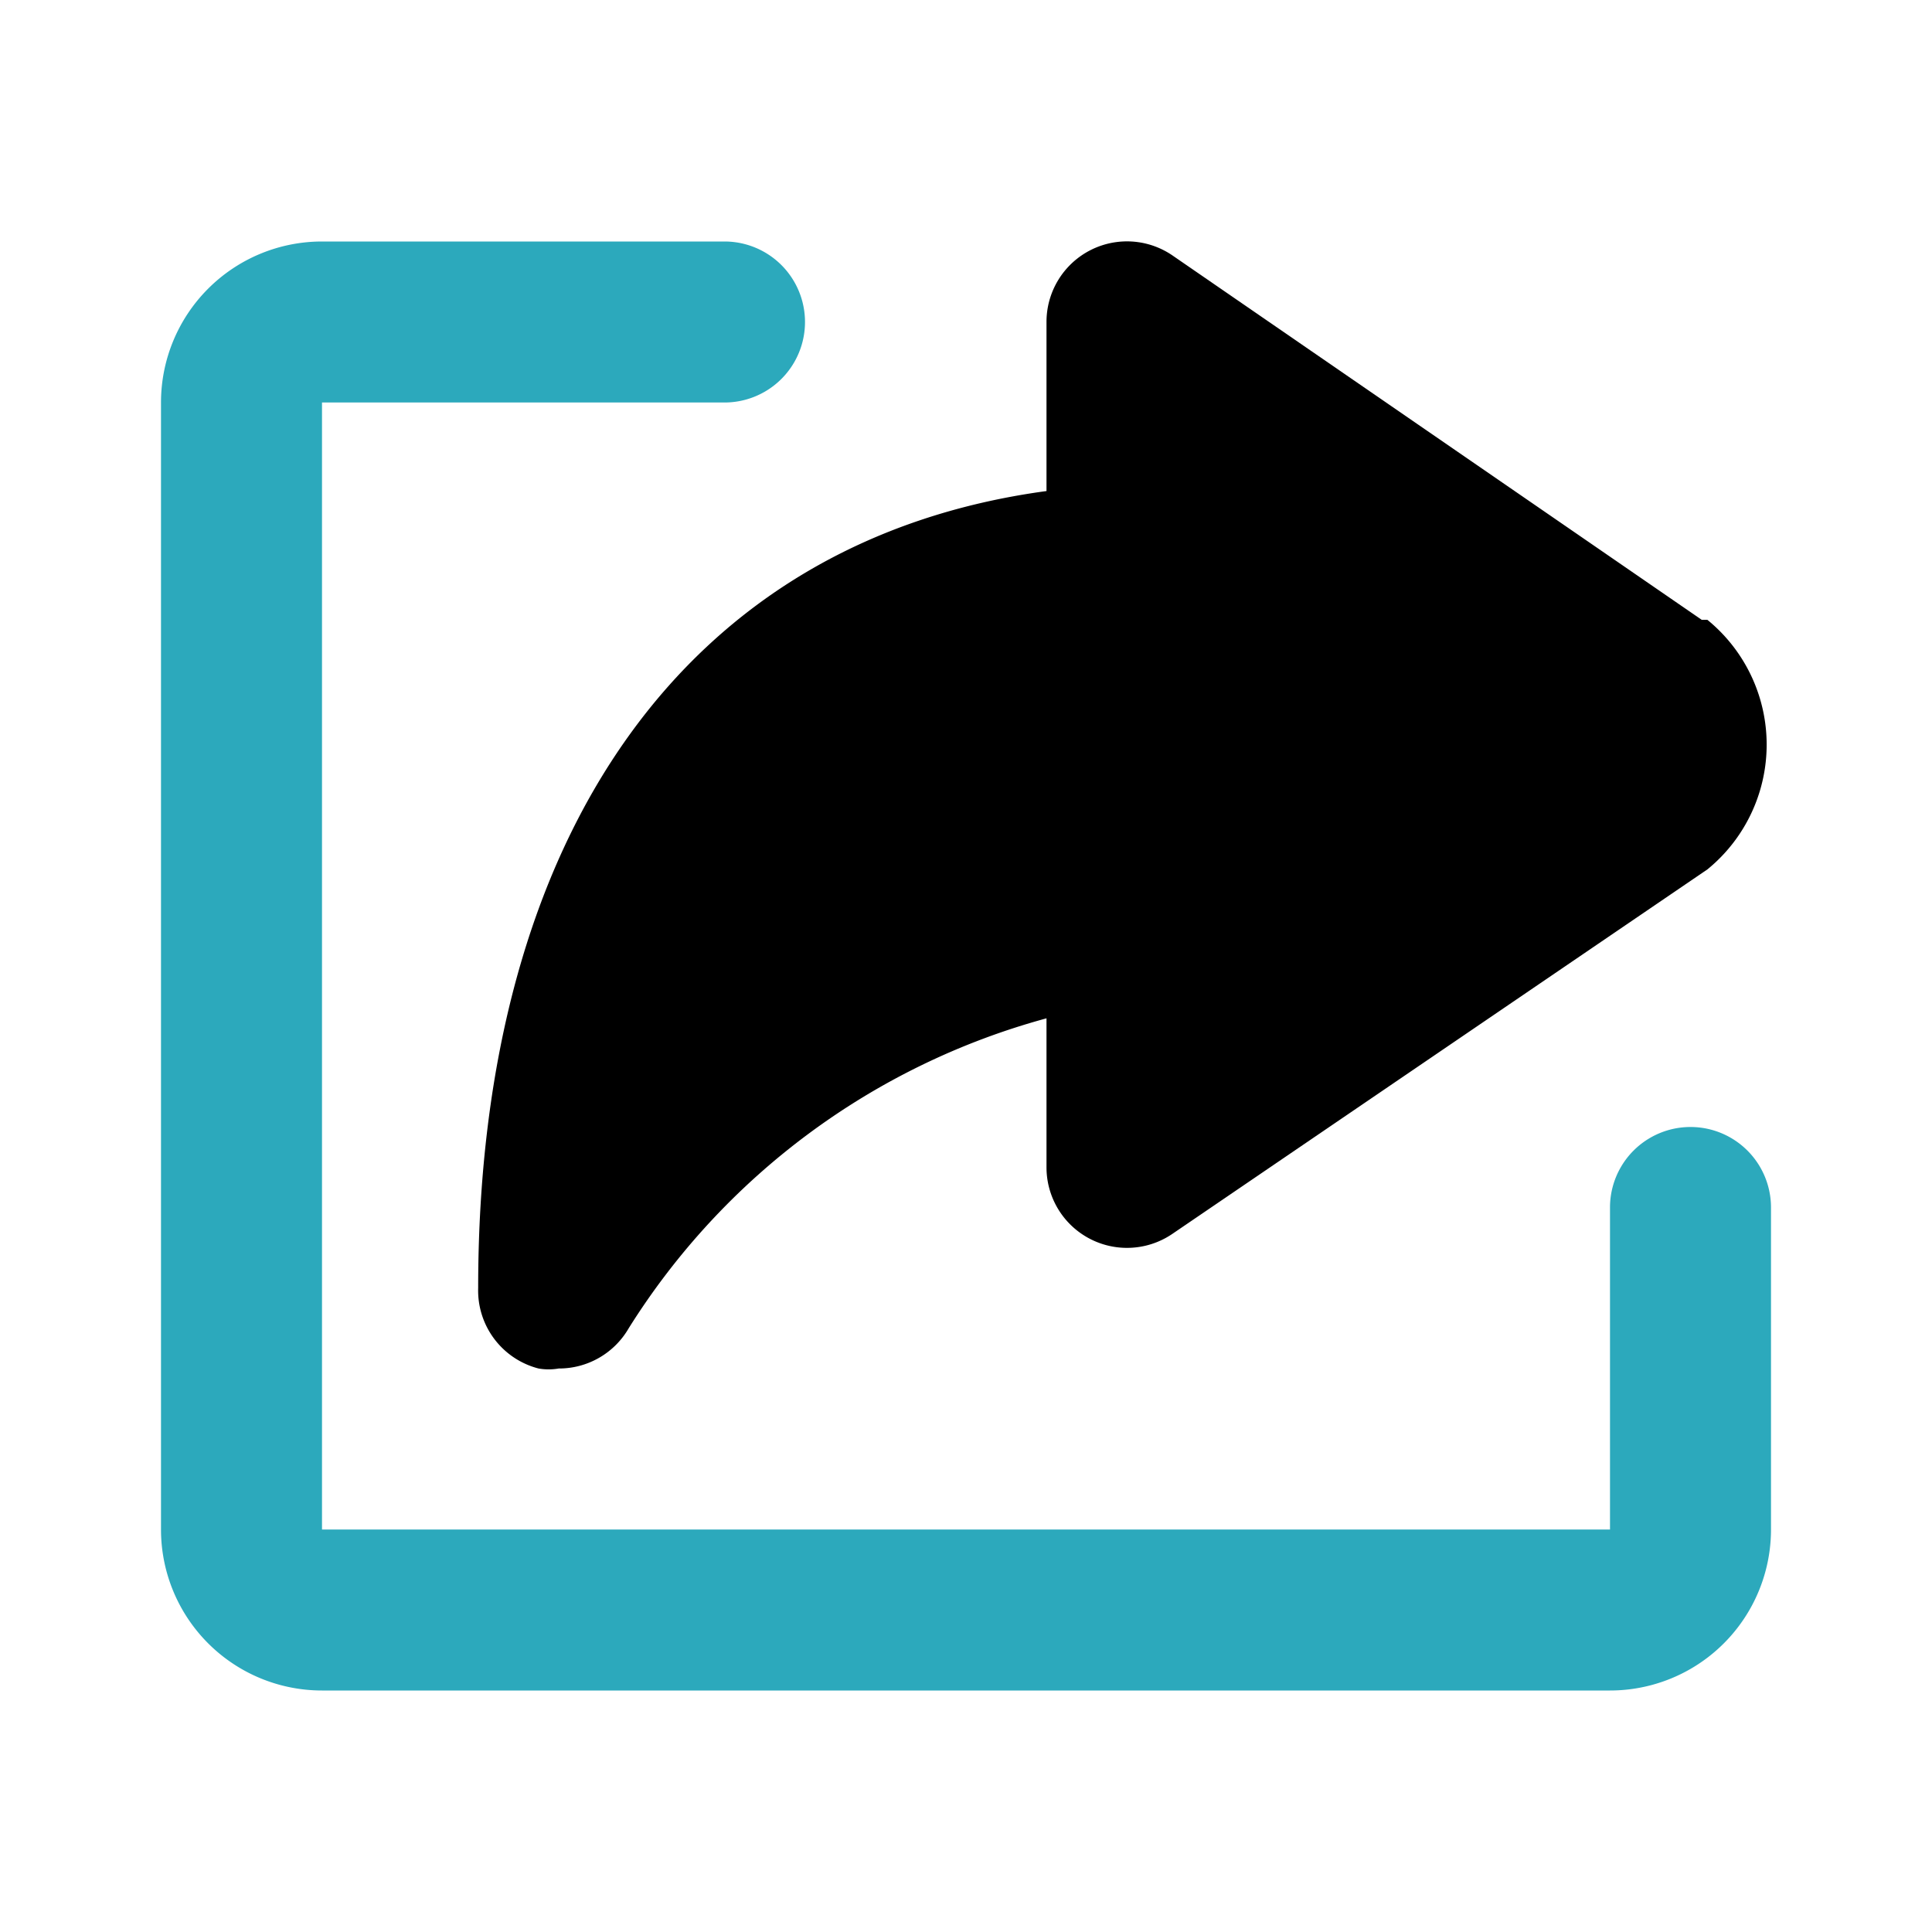
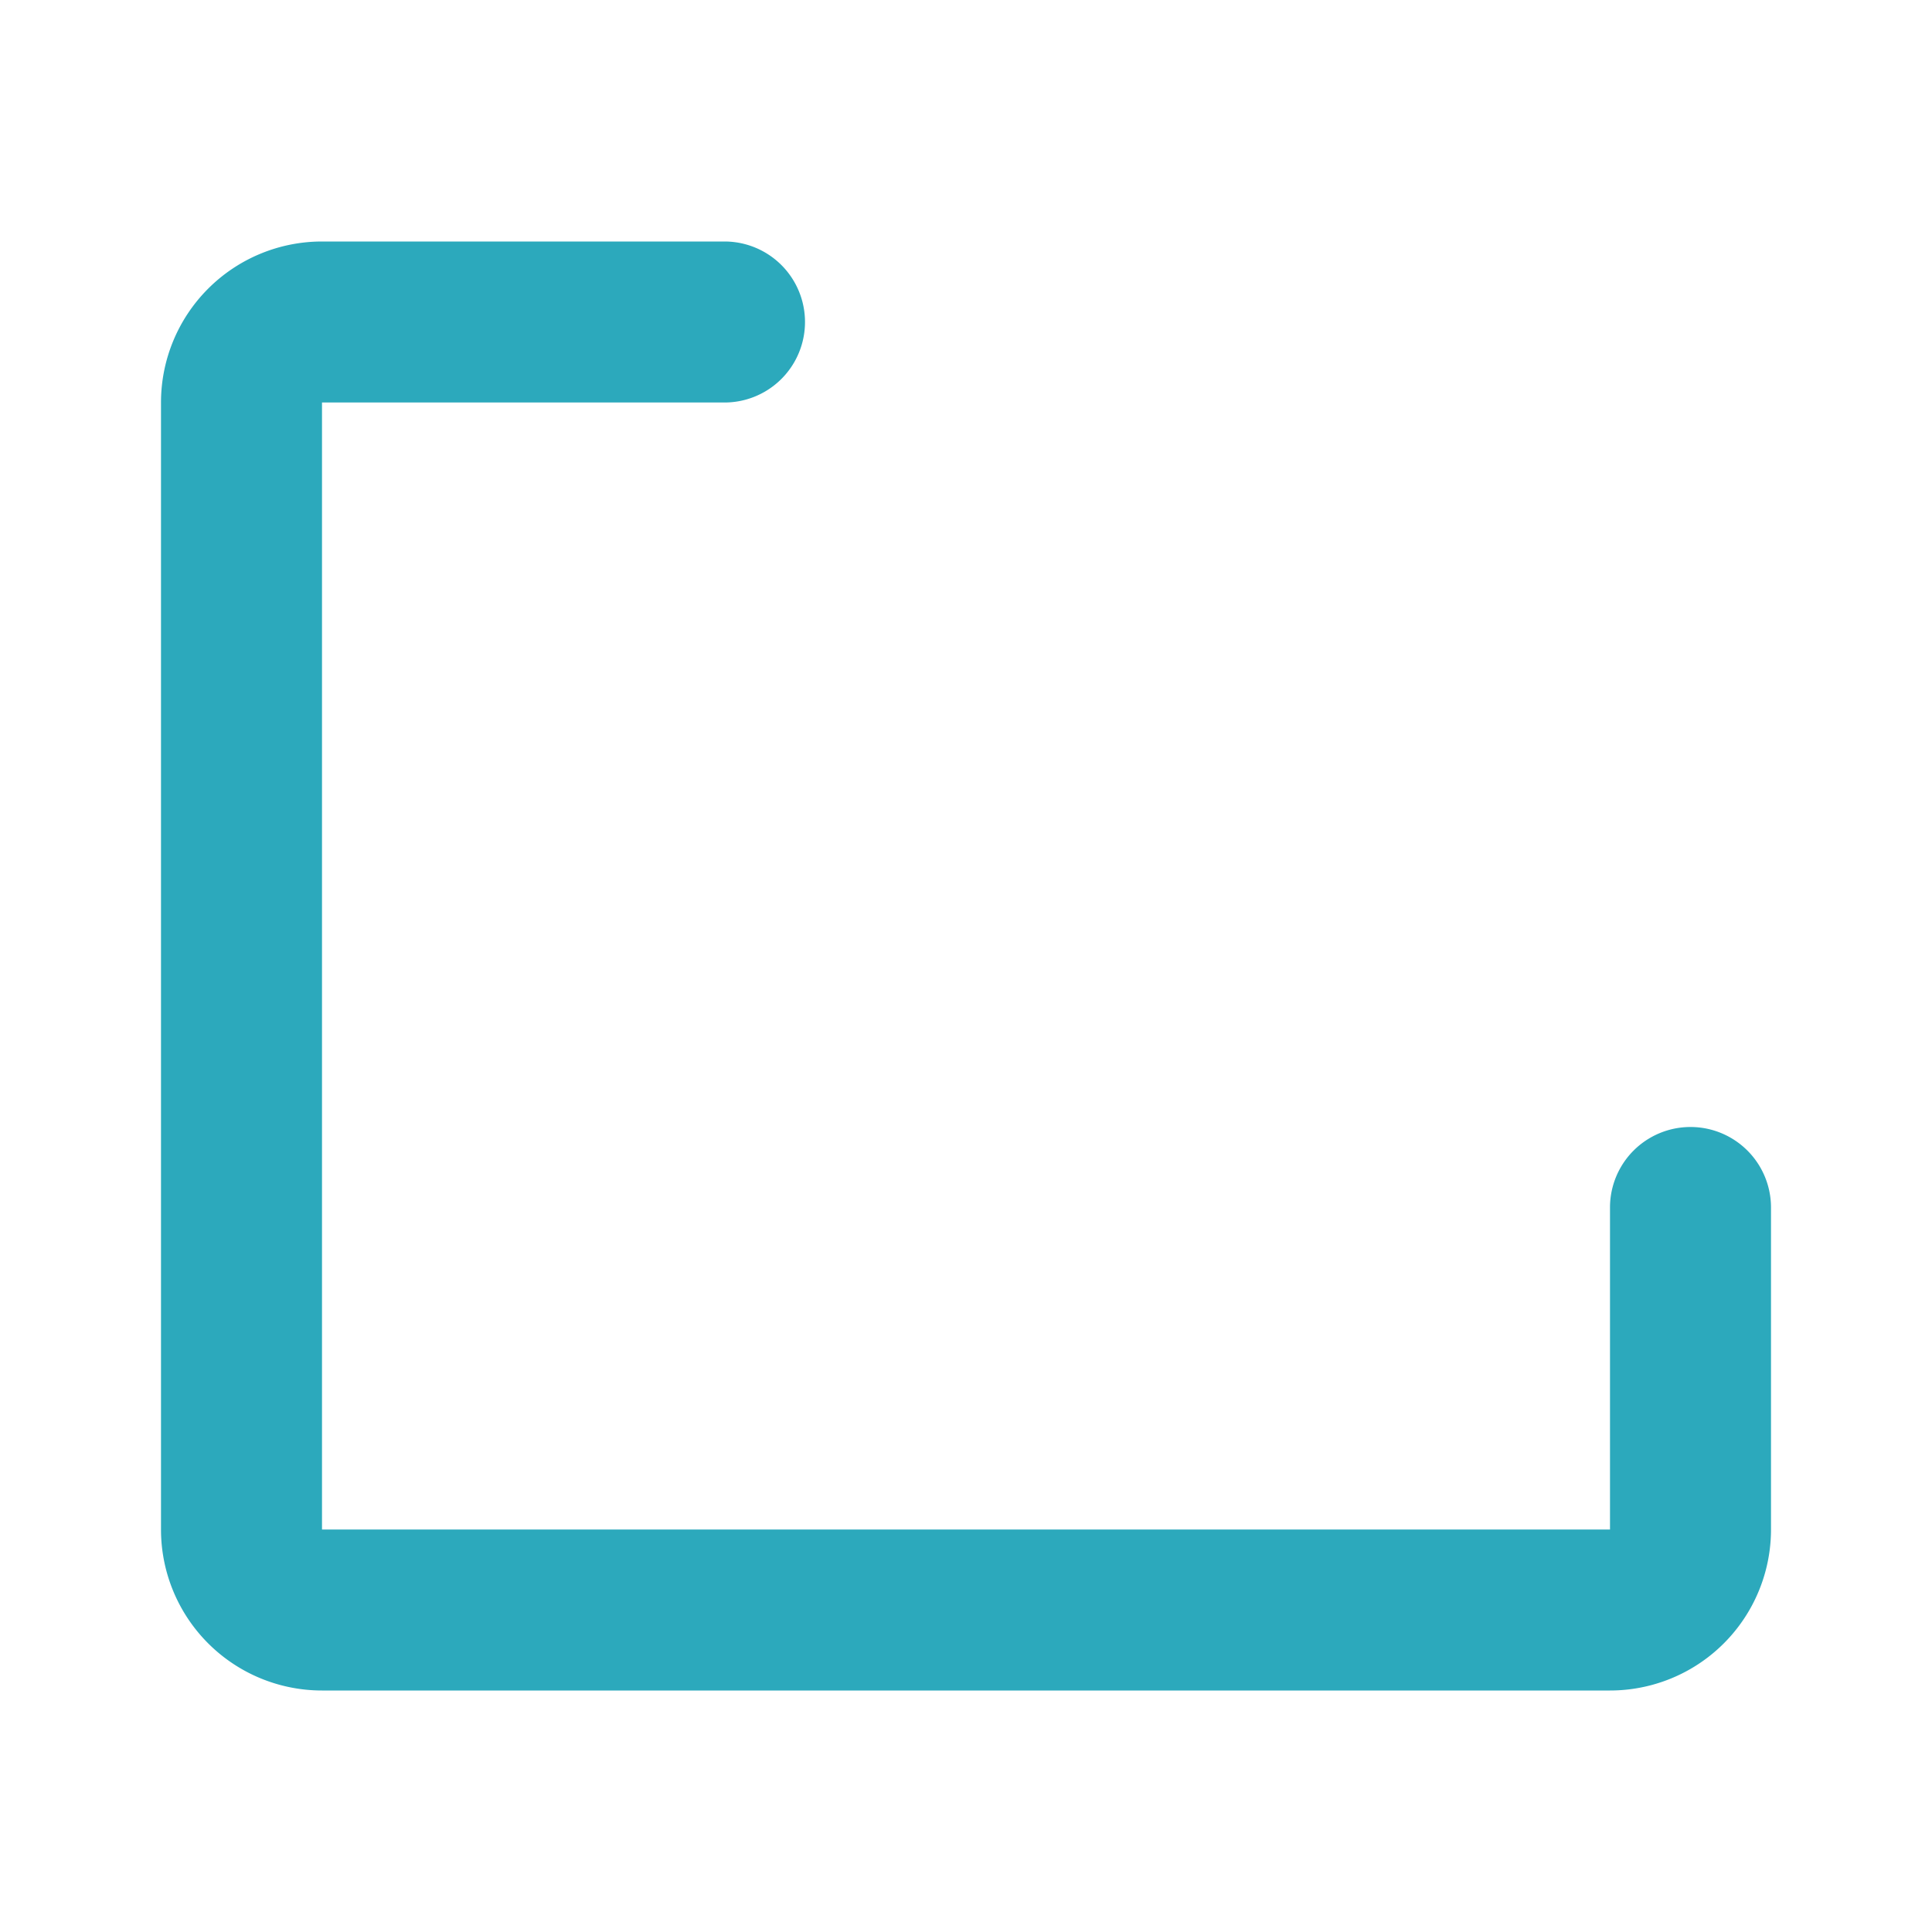
<svg xmlns="http://www.w3.org/2000/svg" fill="#000000" width="800px" height="800px" viewBox="0 0 24 24" id="curve-arrow-right-5" data-name="Flat Color" class="icon flat-color">
  <path id="secondary" d="M20,21H4a2,2,0,0,1-2-2V5A2,2,0,0,1,4,3H9A1,1,0,0,1,9,5H4V19H20V15a1,1,0,0,1,2,0v4A2,2,0,0,1,20,21Z" style="fill: rgb(44, 169, 188);" />
-   <path id="primary" d="M21.21,7.7l-.07,0L14.56,3.17A1,1,0,0,0,13,4V6.1c-4.44.6-7.06,4.23-7.06,9.9a1,1,0,0,0,.75,1,.73.73,0,0,0,.25,0,1,1,0,0,0,.87-.5A8.87,8.87,0,0,1,13,12.65V14.5a1,1,0,0,0,1.56.83l6.65-4.53a2,2,0,0,0,0-3.1Z" style="fill: rgb(0, 0, 0);" />
</svg>